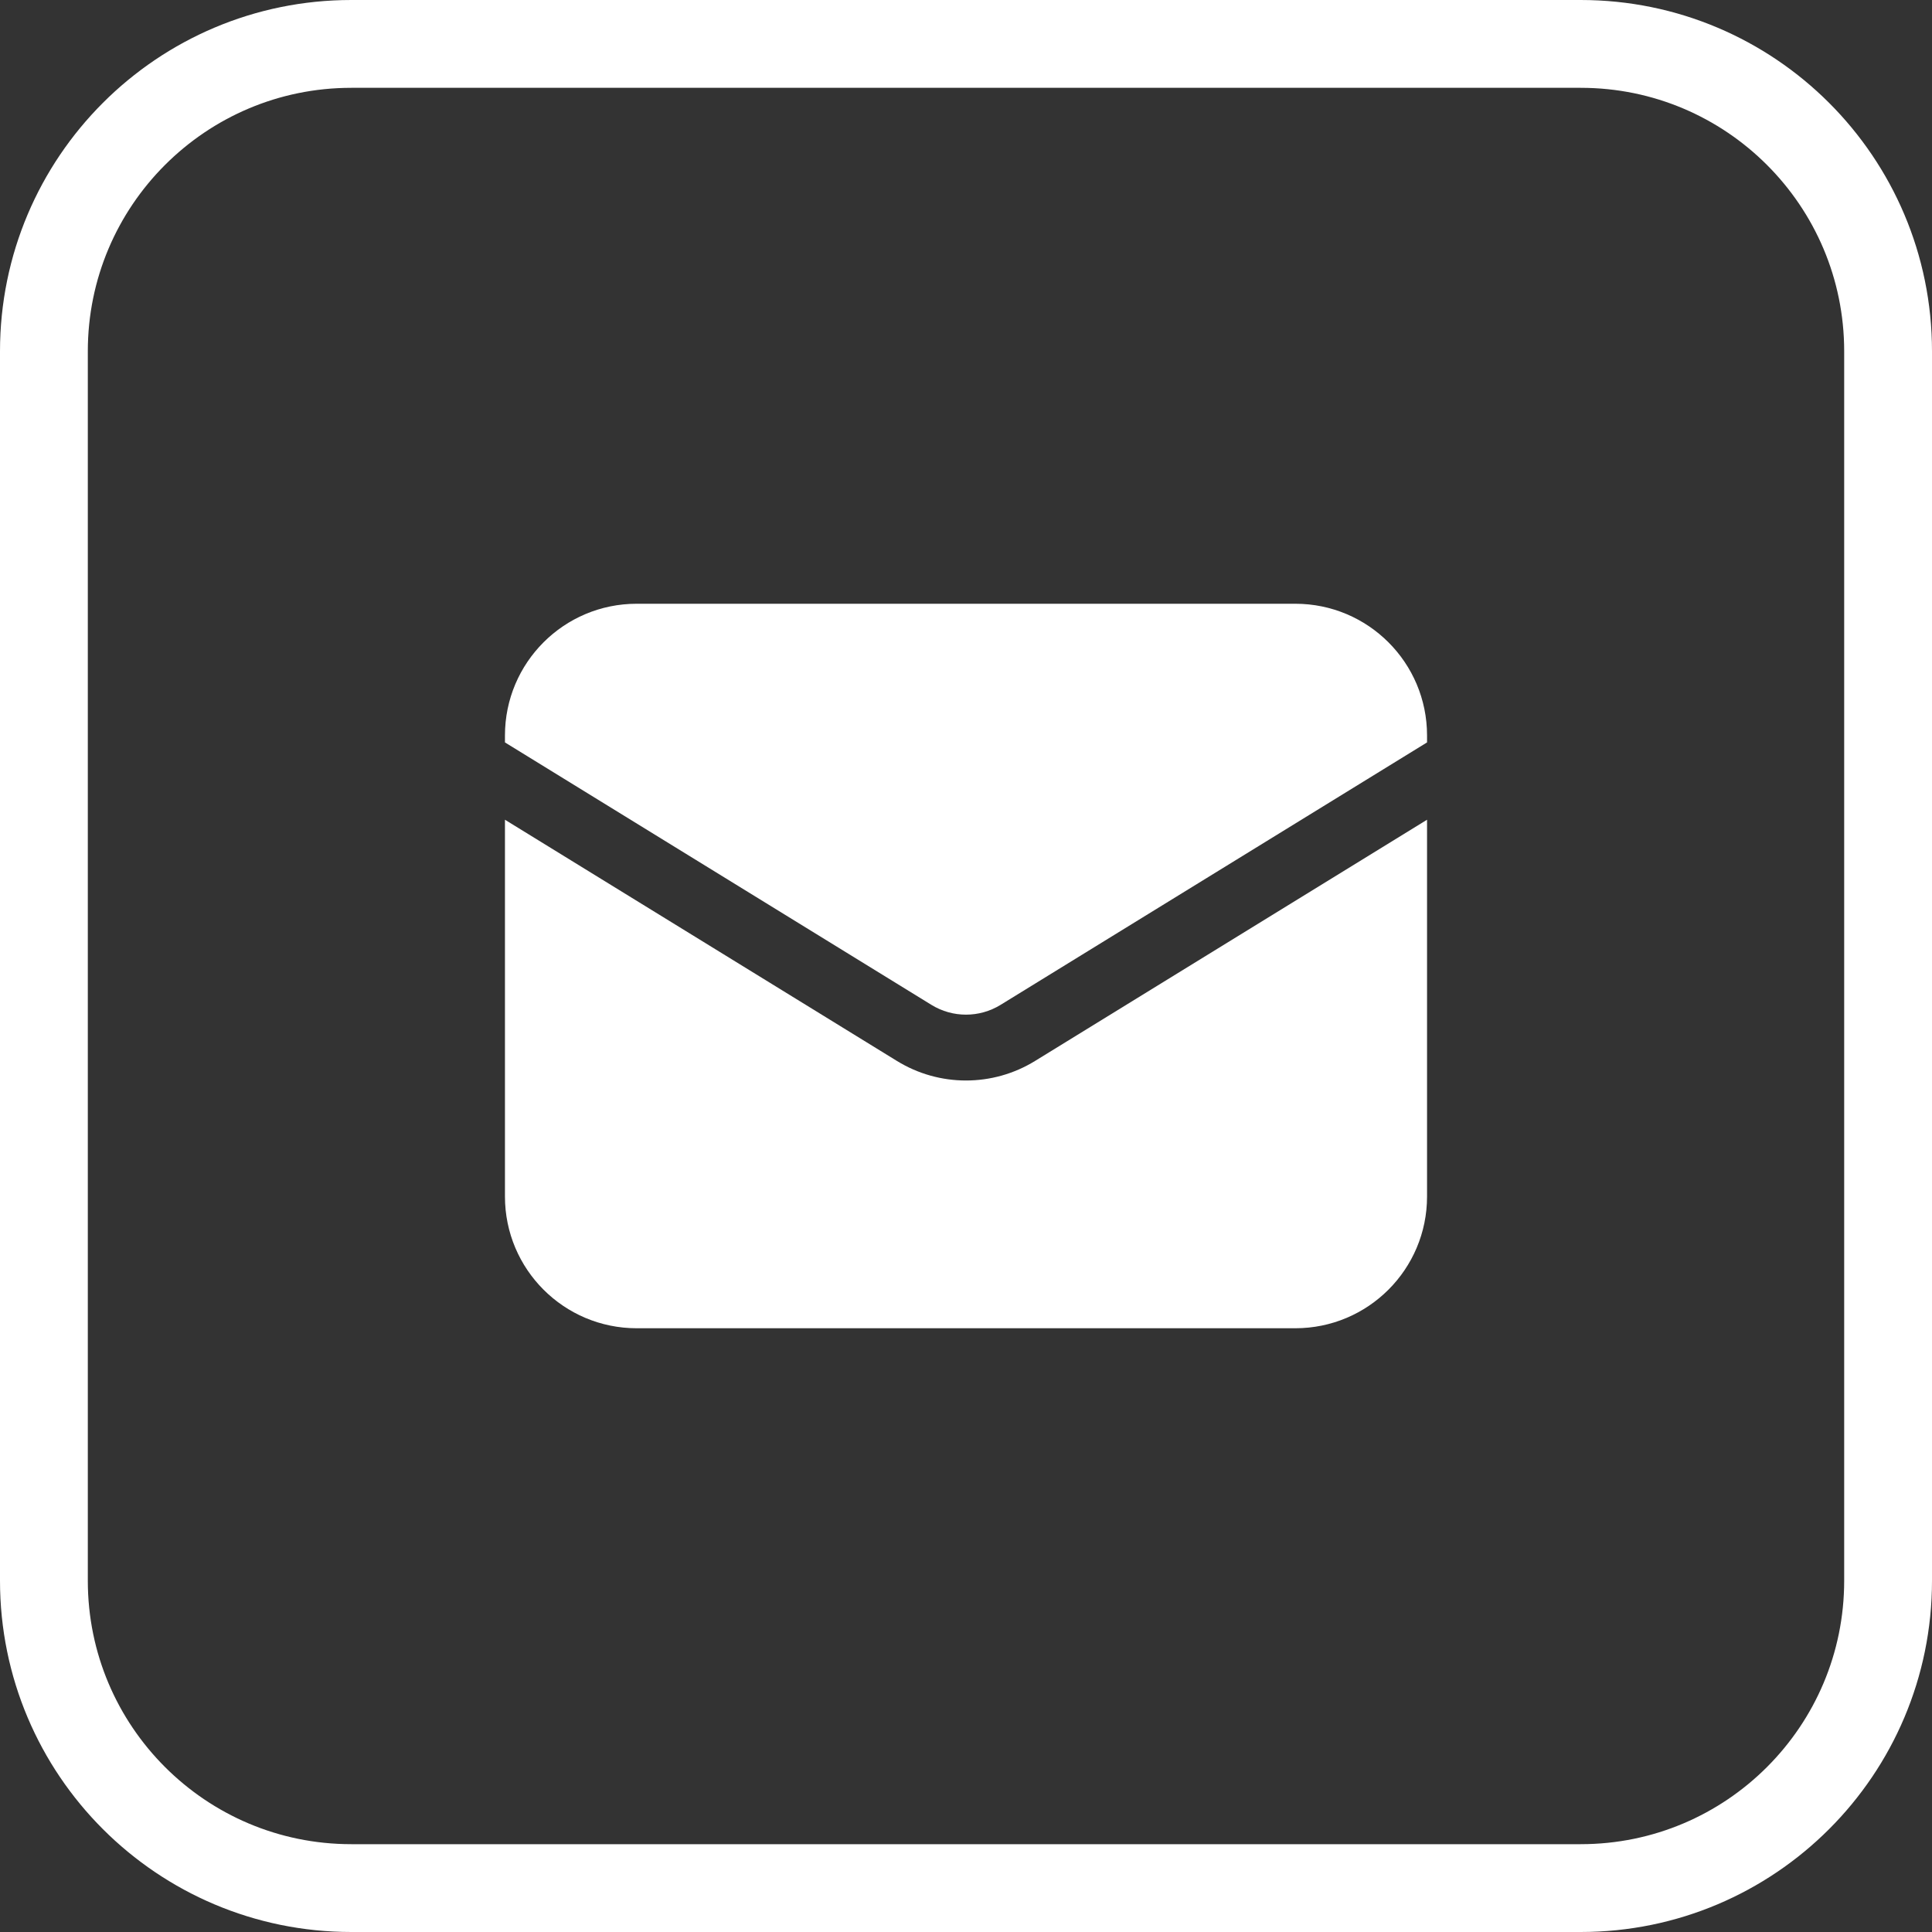
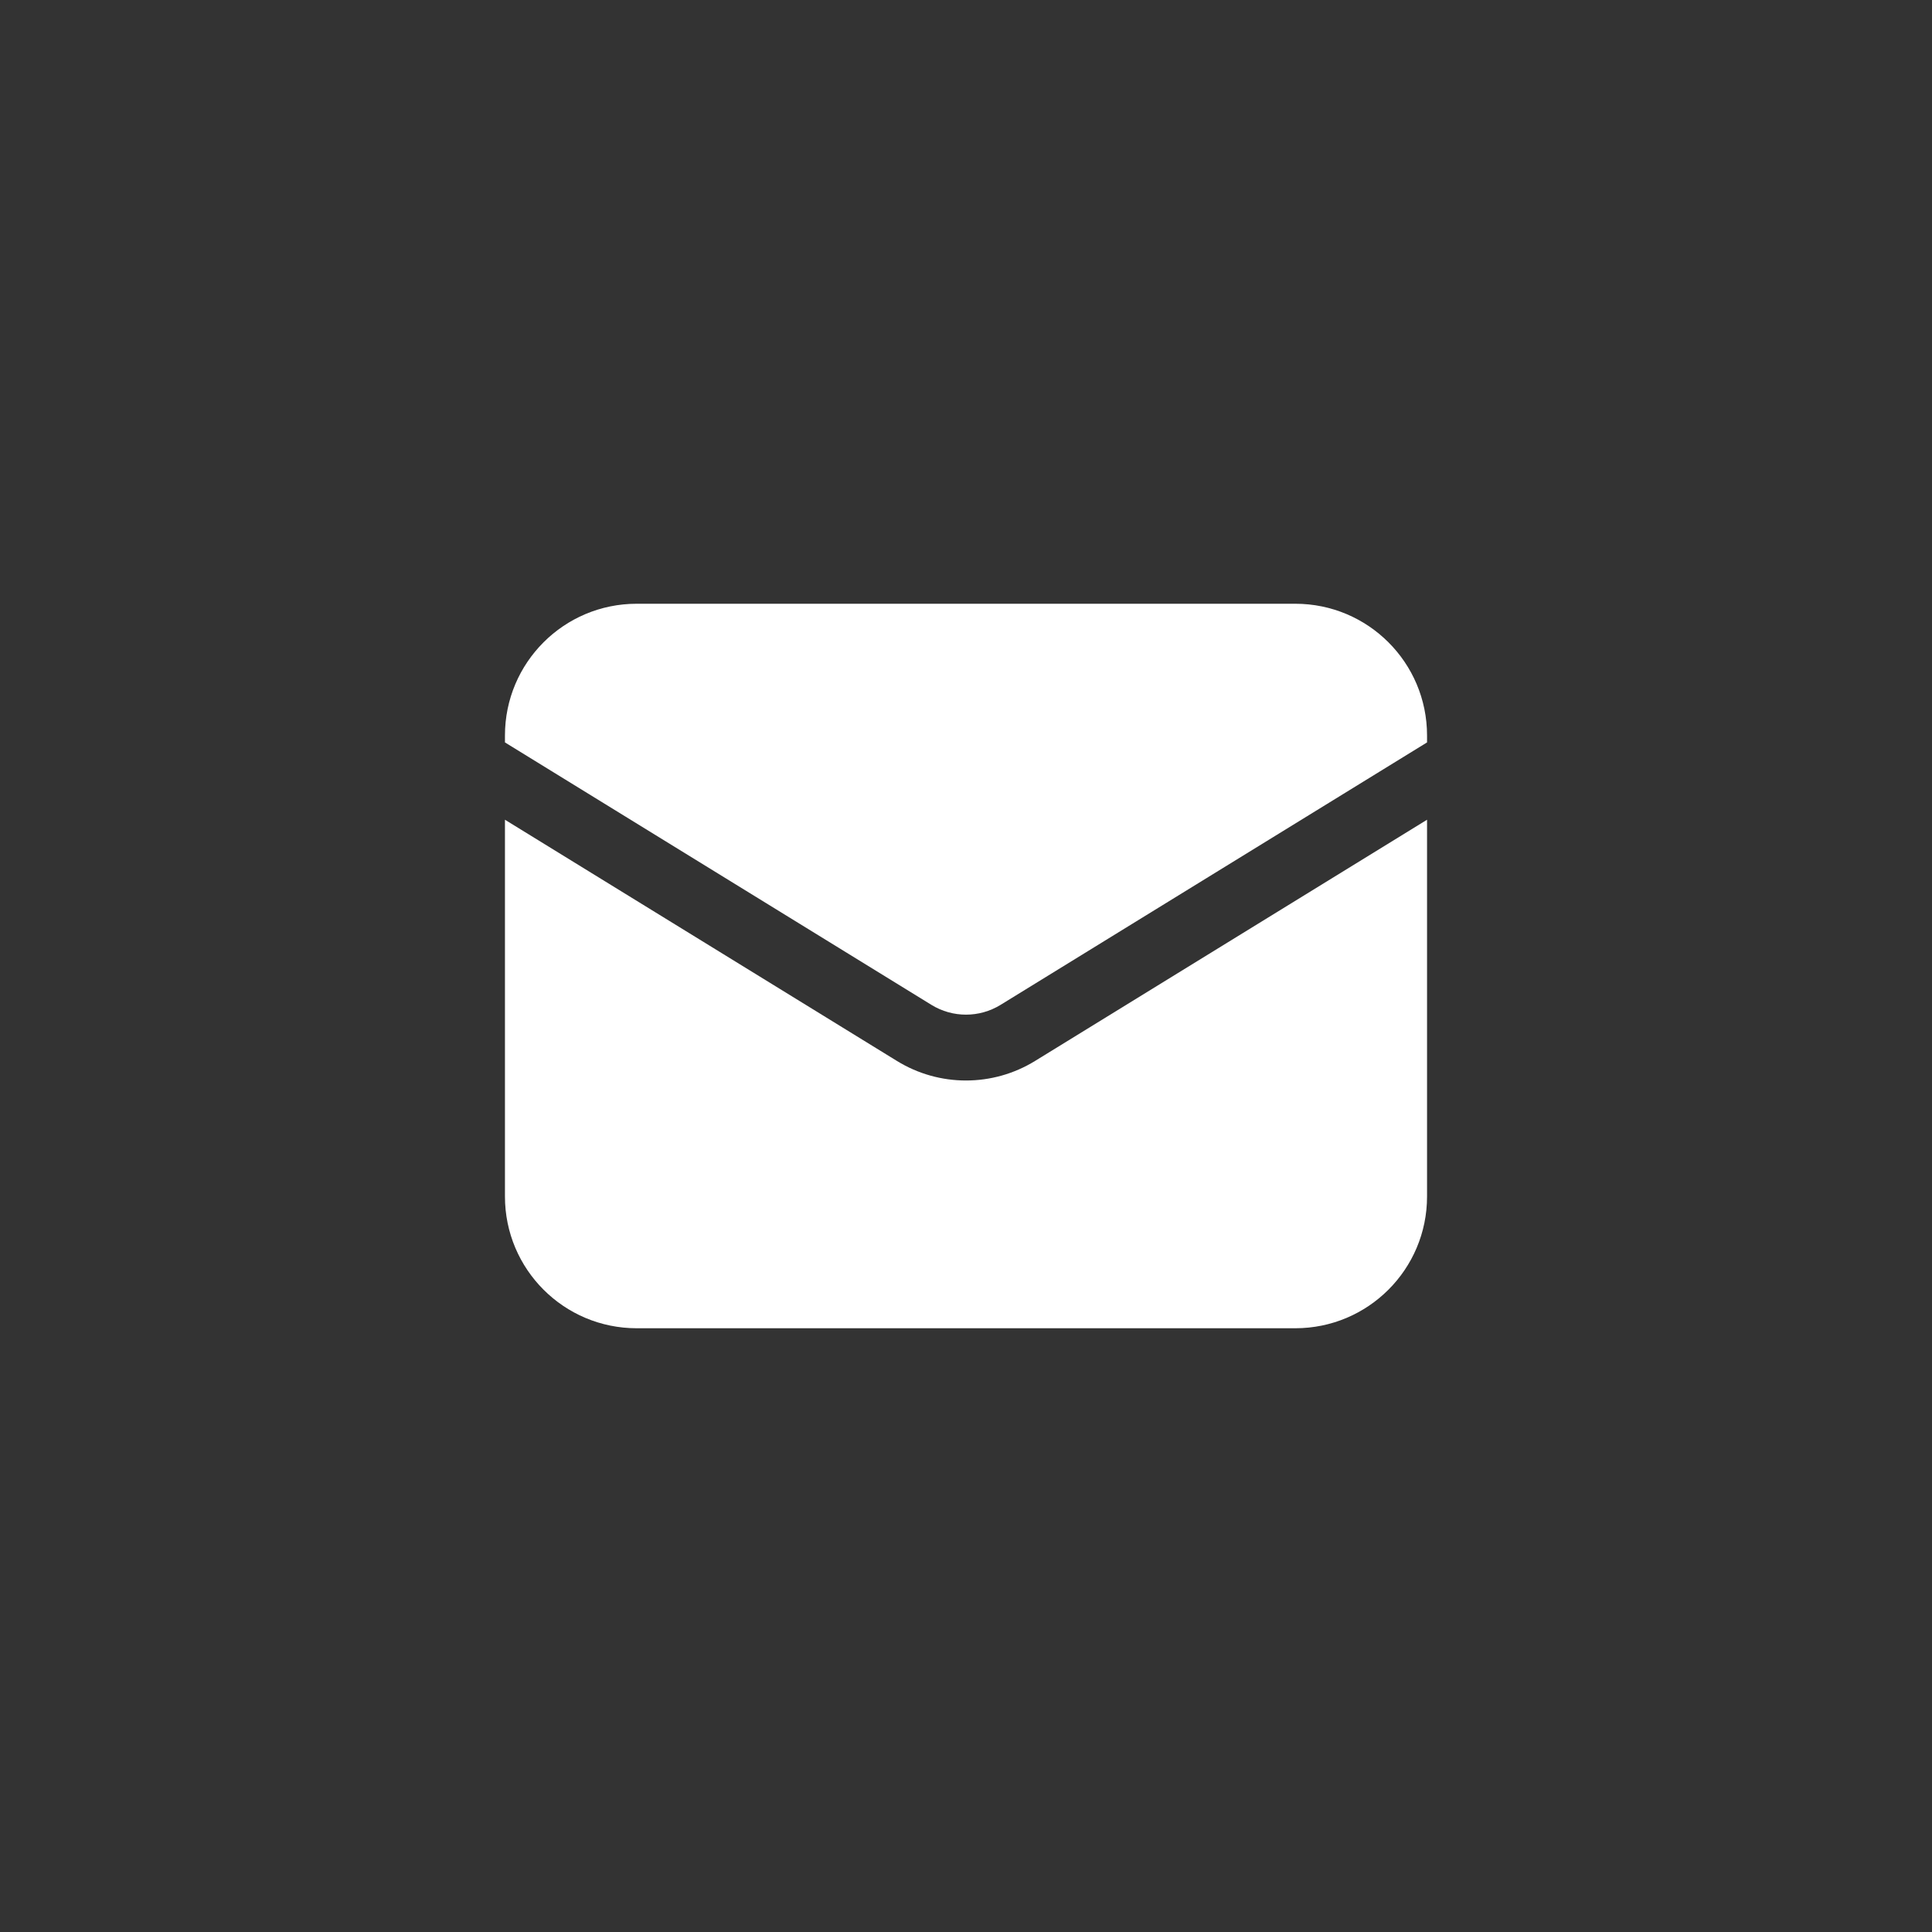
<svg xmlns="http://www.w3.org/2000/svg" width="44" height="44" viewBox="0 0 44 44" fill="none">
  <rect x="0" y="0" width="44" height="44" fill="#333333" stroke="none" />
  <g clip-path="url(#clip0_2810_210)">
-     <path d="M36 1H8C4.134 1 1 4.134 1 8V36C1 39.866 4.134 43 8 43H36C39.866 43 43 39.866 43 36V8C43 4.134 39.866 1 36 1Z" stroke="white" stroke-width="2" />
    <path d="M11.5 18.669V27.25C11.5 28.907 12.843 30.25 14.5 30.25H29.5C31.157 30.25 32.5 28.907 32.5 27.25V18.669L23.572 24.163C22.608 24.756 21.392 24.756 20.428 24.163L11.5 18.669Z" fill="white" />
    <path d="M32.5 16.908V16.75C32.5 15.093 31.157 13.75 29.5 13.75H14.5C12.843 13.75 11.5 15.093 11.5 16.75V16.908L21.214 22.886C21.696 23.182 22.304 23.182 22.786 22.886L32.5 16.908Z" fill="white" />
  </g>
  <defs>
    <clipPath id="clip0_2810_210">
      <rect width="44" height="44" fill="white" />
    </clipPath>
  </defs>
</svg>